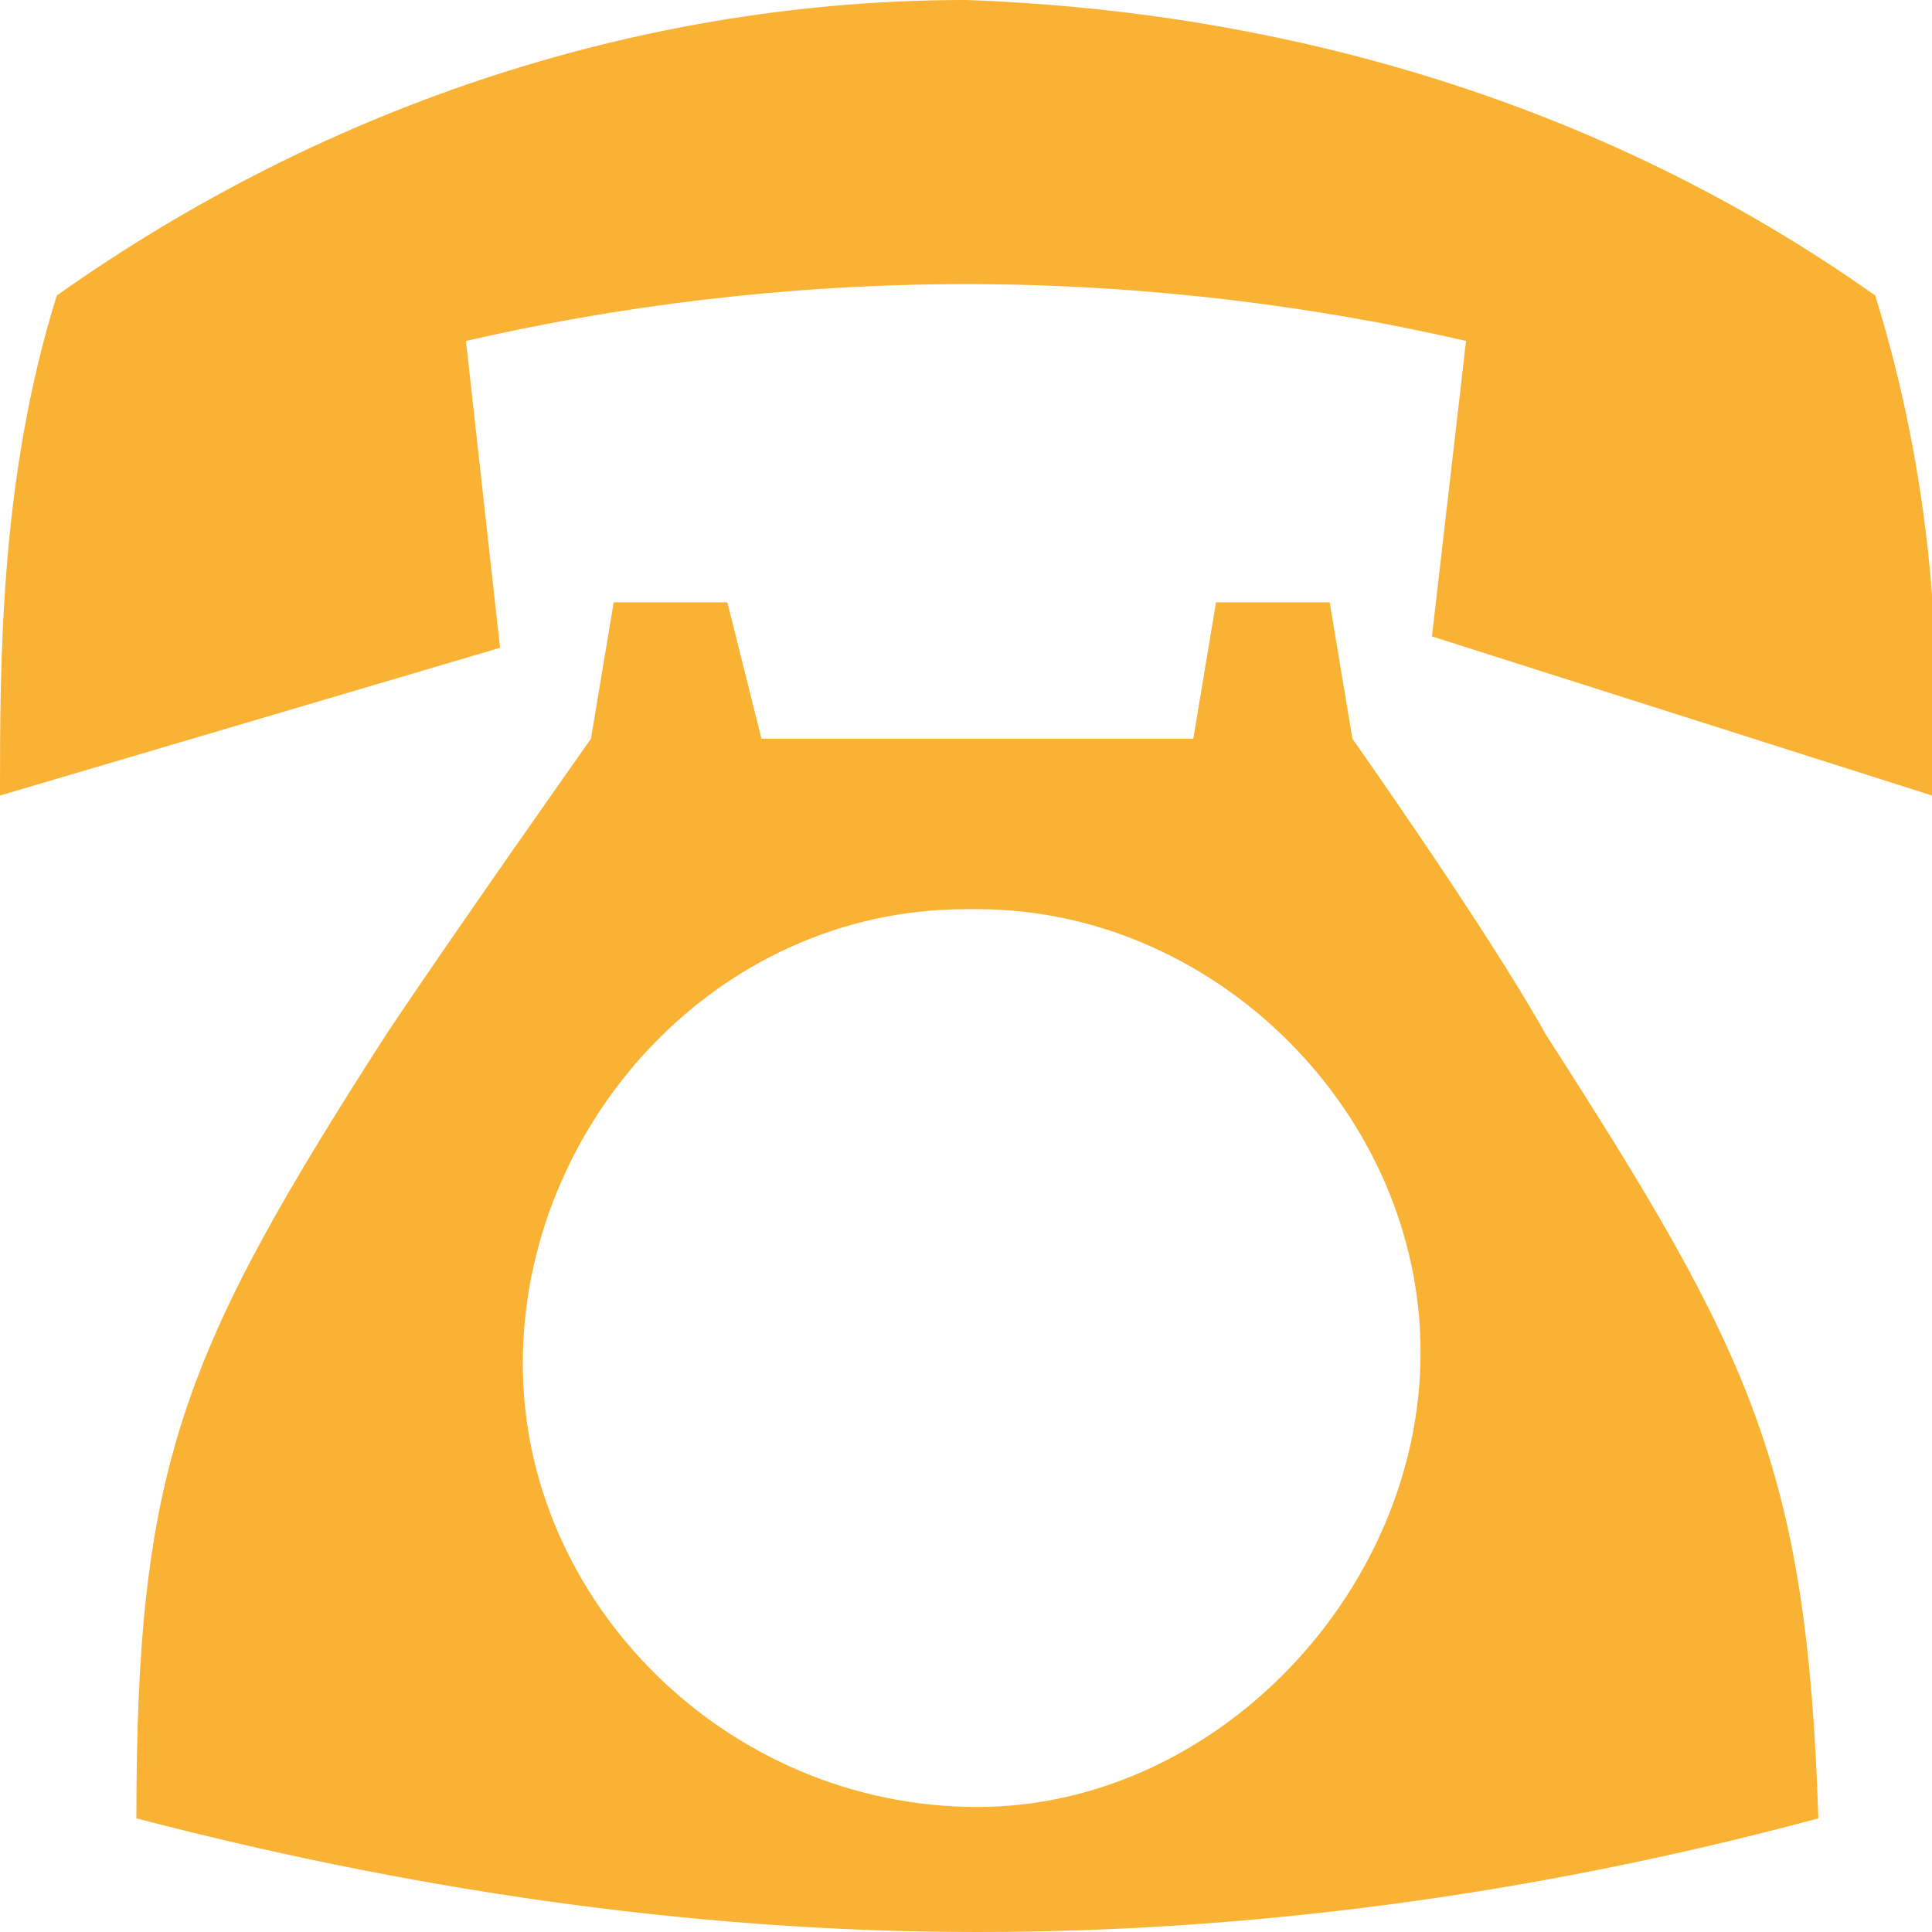
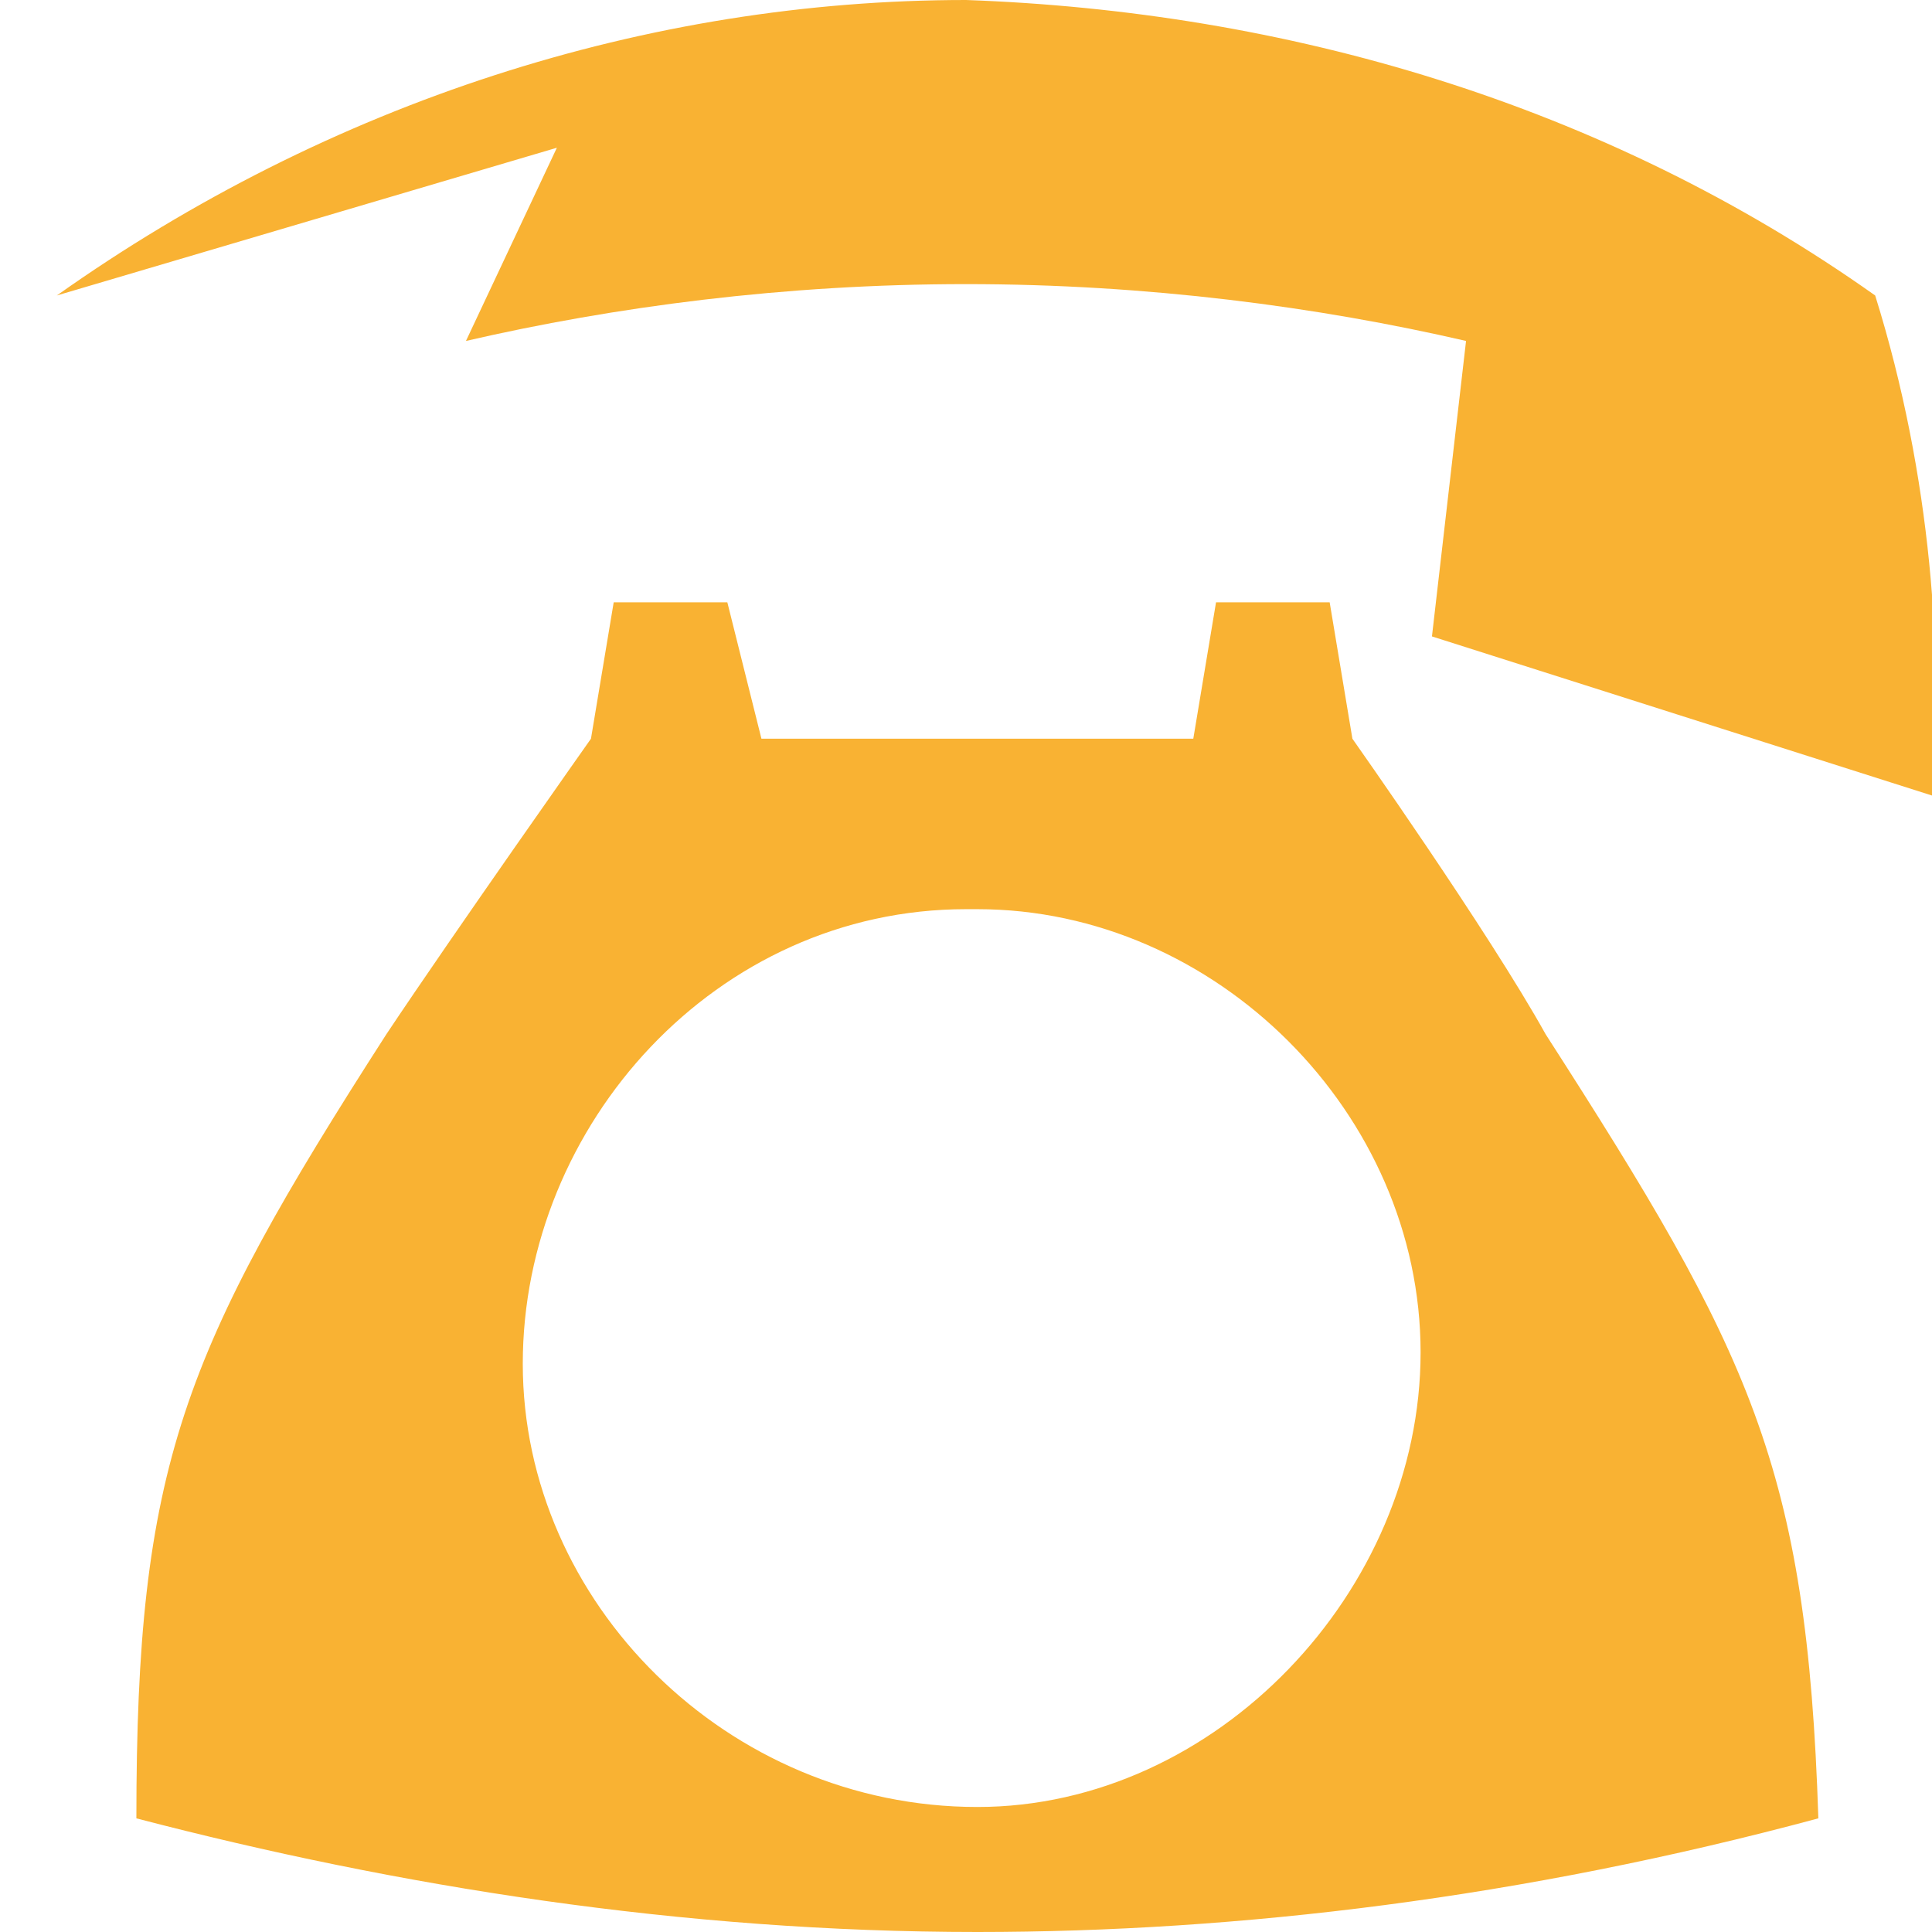
<svg xmlns="http://www.w3.org/2000/svg" version="1.1" id="Capa_1" x="0px" y="0px" viewBox="0 0 17 17" style="enable-background:new 0 0 17 17;" xml:space="preserve">
  <style type="text/css">
	.st0{fill:#F9B233;}
	.st1{fill:none;}
</style>
  <g>
    <path class="st0" d="M13.6,9.1c-0.5-0.9-1.7-2.6-1.7-2.6l-0.2-1.2h-1l-0.2,1.2H8.5H6.7L6.4,5.3h-1L5.2,6.5c0,0-1.2,1.7-1.8,2.6   c-1.8,2.8-2.2,3.8-2.2,6.9c2.3,0.6,4.8,1,7.4,1c2.3,0,4.8-0.3,7.4-1C15.9,12.9,15.4,11.9,13.6,9.1z M8.6,15.9L8.6,15.9   c-2.2,0-4-1.8-4-3.9S6.3,8,8.5,8h0.1c2.1,0,3.9,1.8,3.9,3.9S10.7,15.9,8.6,15.9z" />
-     <path class="st1" d="M4.9,10.6c0,2,1.6,3.6,3.6,3.6h0.1c1.9,0,3.6-1.6,3.6-3.6S10.5,7,8.6,7H8.5C6.5,7,4.9,8.6,4.9,10.6z" />
-     <path class="st0" d="M16.5,2.6c-2.4-1.7-5.2-2.5-8-2.6c-2.8,0-5.6,0.9-8,2.6C0,4.2,0,5.8,0,7l4.4-1.3L4.1,3   c1.3-0.3,2.8-0.5,4.4-0.5c1.6,0,3.1,0.2,4.4,0.5l-0.3,2.6L17,7C17.1,5.8,17,4.2,16.5,2.6z" />
+     <path class="st0" d="M16.5,2.6c-2.4-1.7-5.2-2.5-8-2.6c-2.8,0-5.6,0.9-8,2.6l4.4-1.3L4.1,3   c1.3-0.3,2.8-0.5,4.4-0.5c1.6,0,3.1,0.2,4.4,0.5l-0.3,2.6L17,7C17.1,5.8,17,4.2,16.5,2.6z" />
  </g>
</svg>